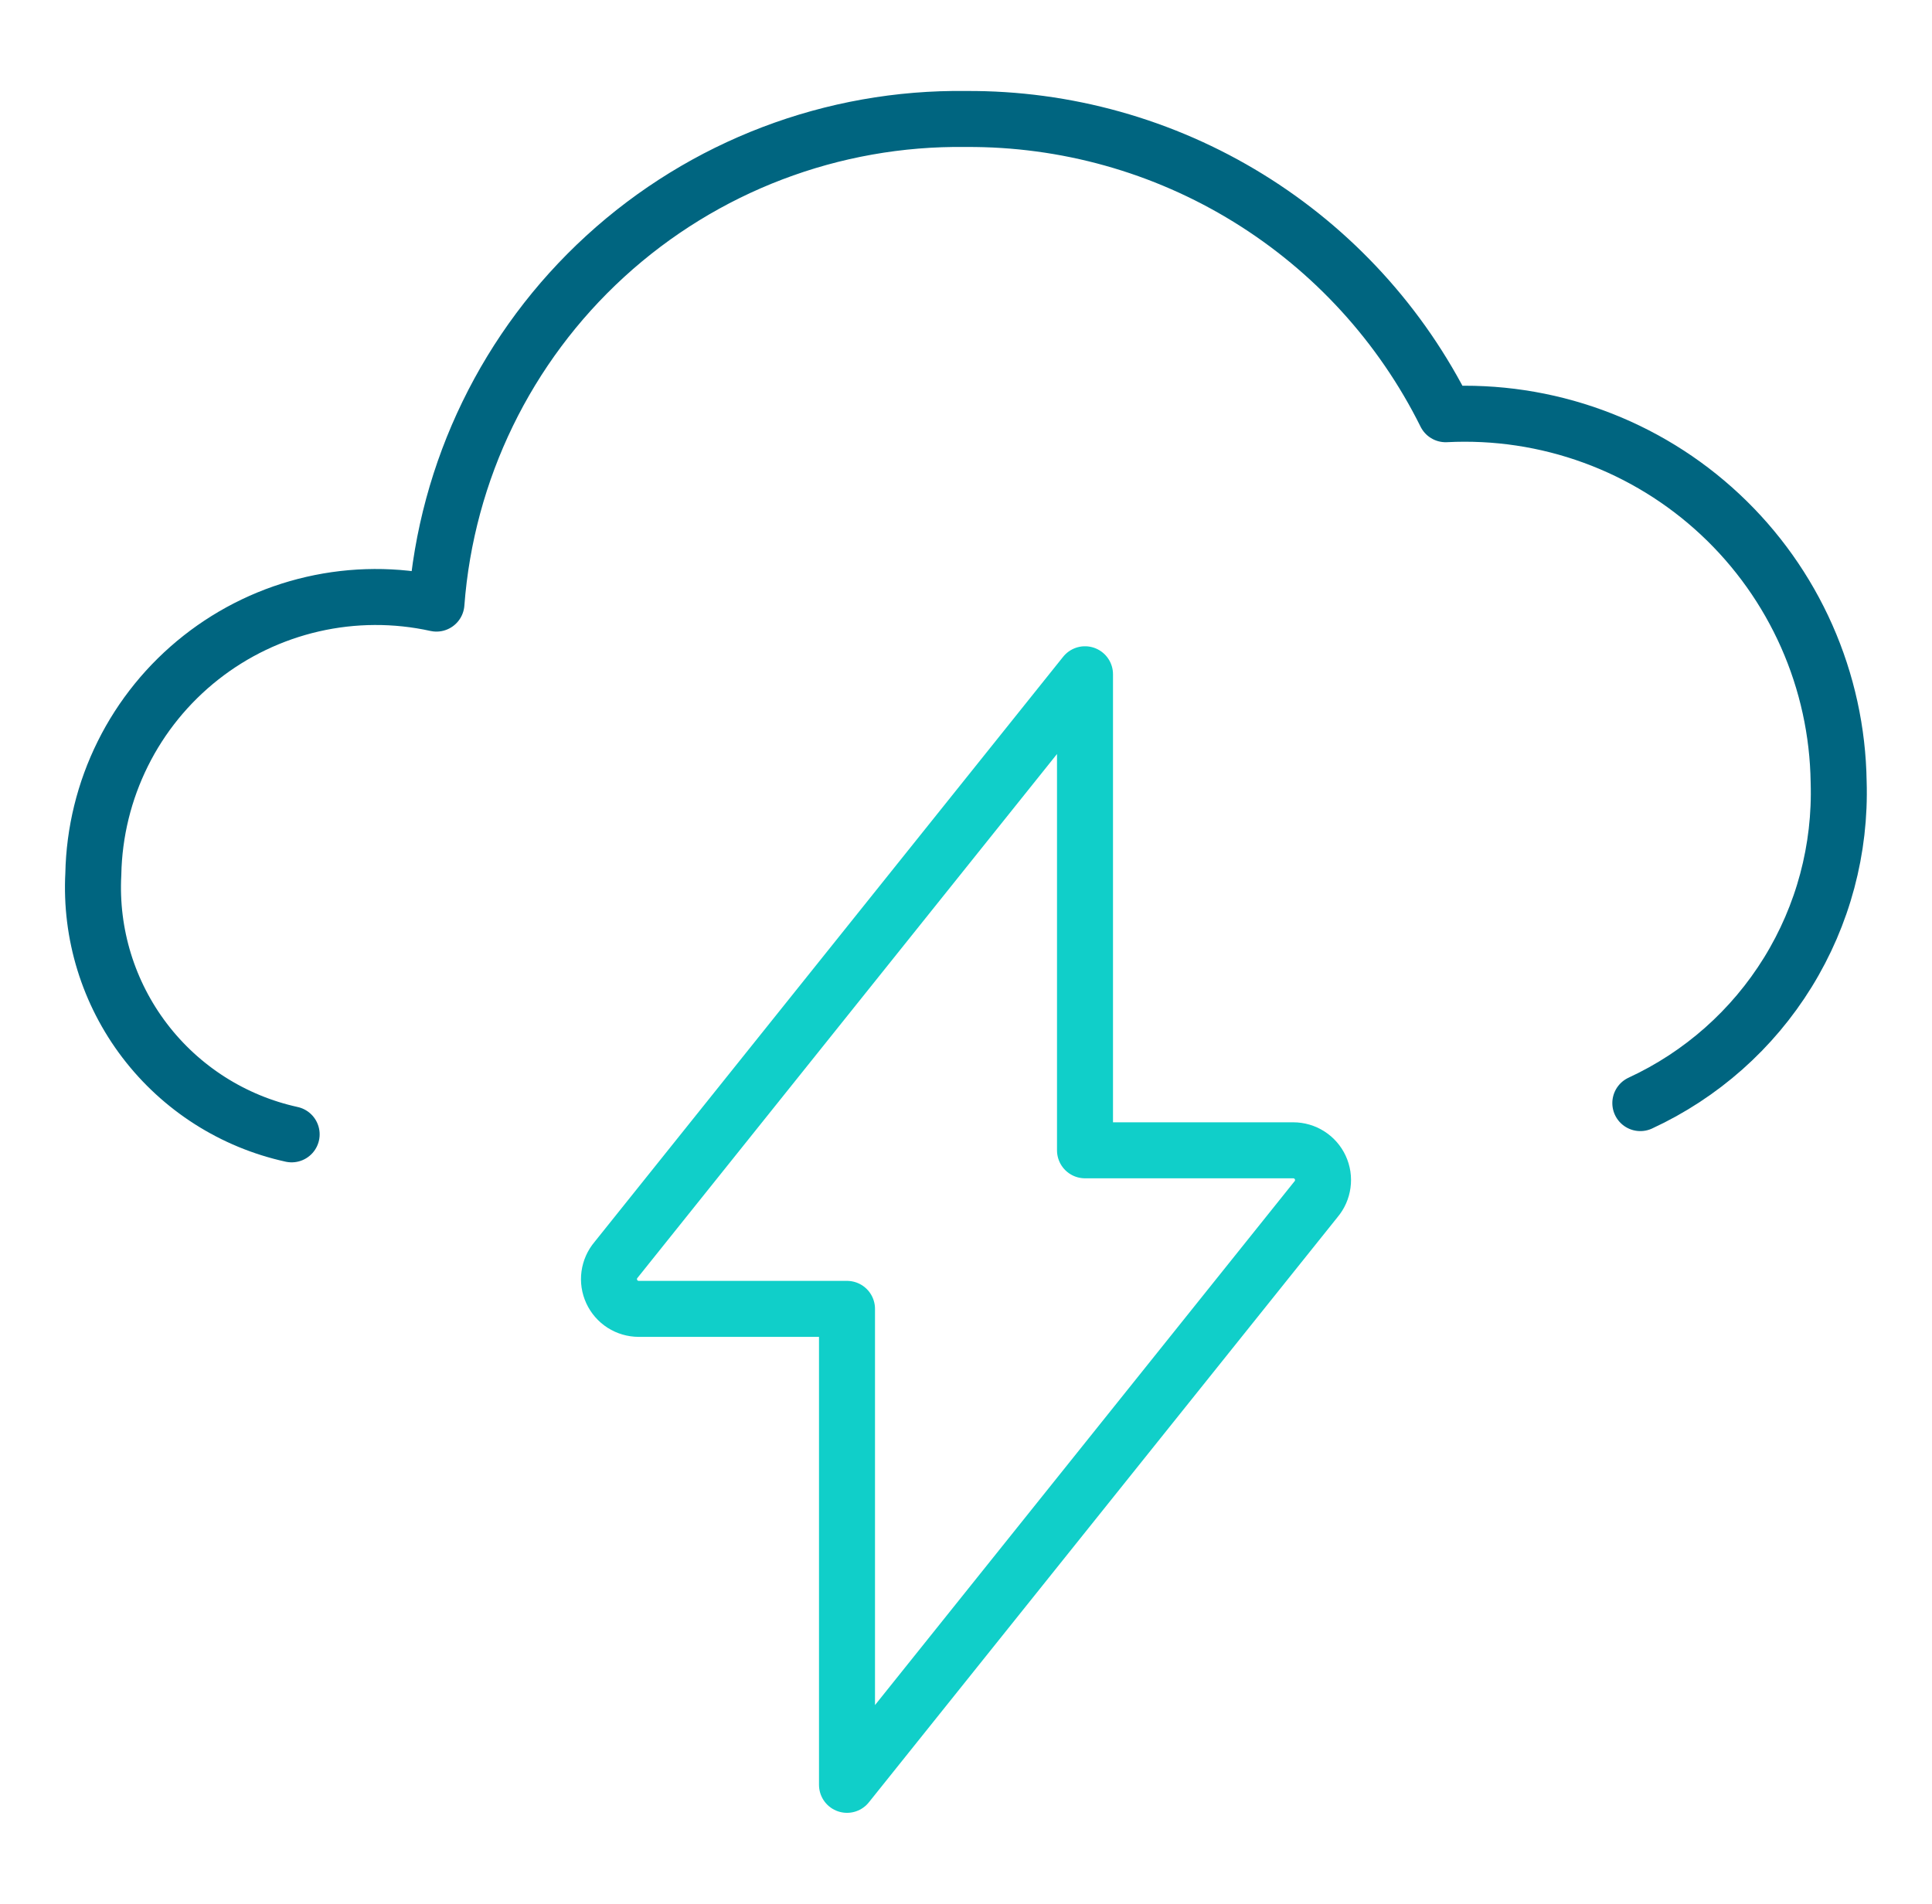
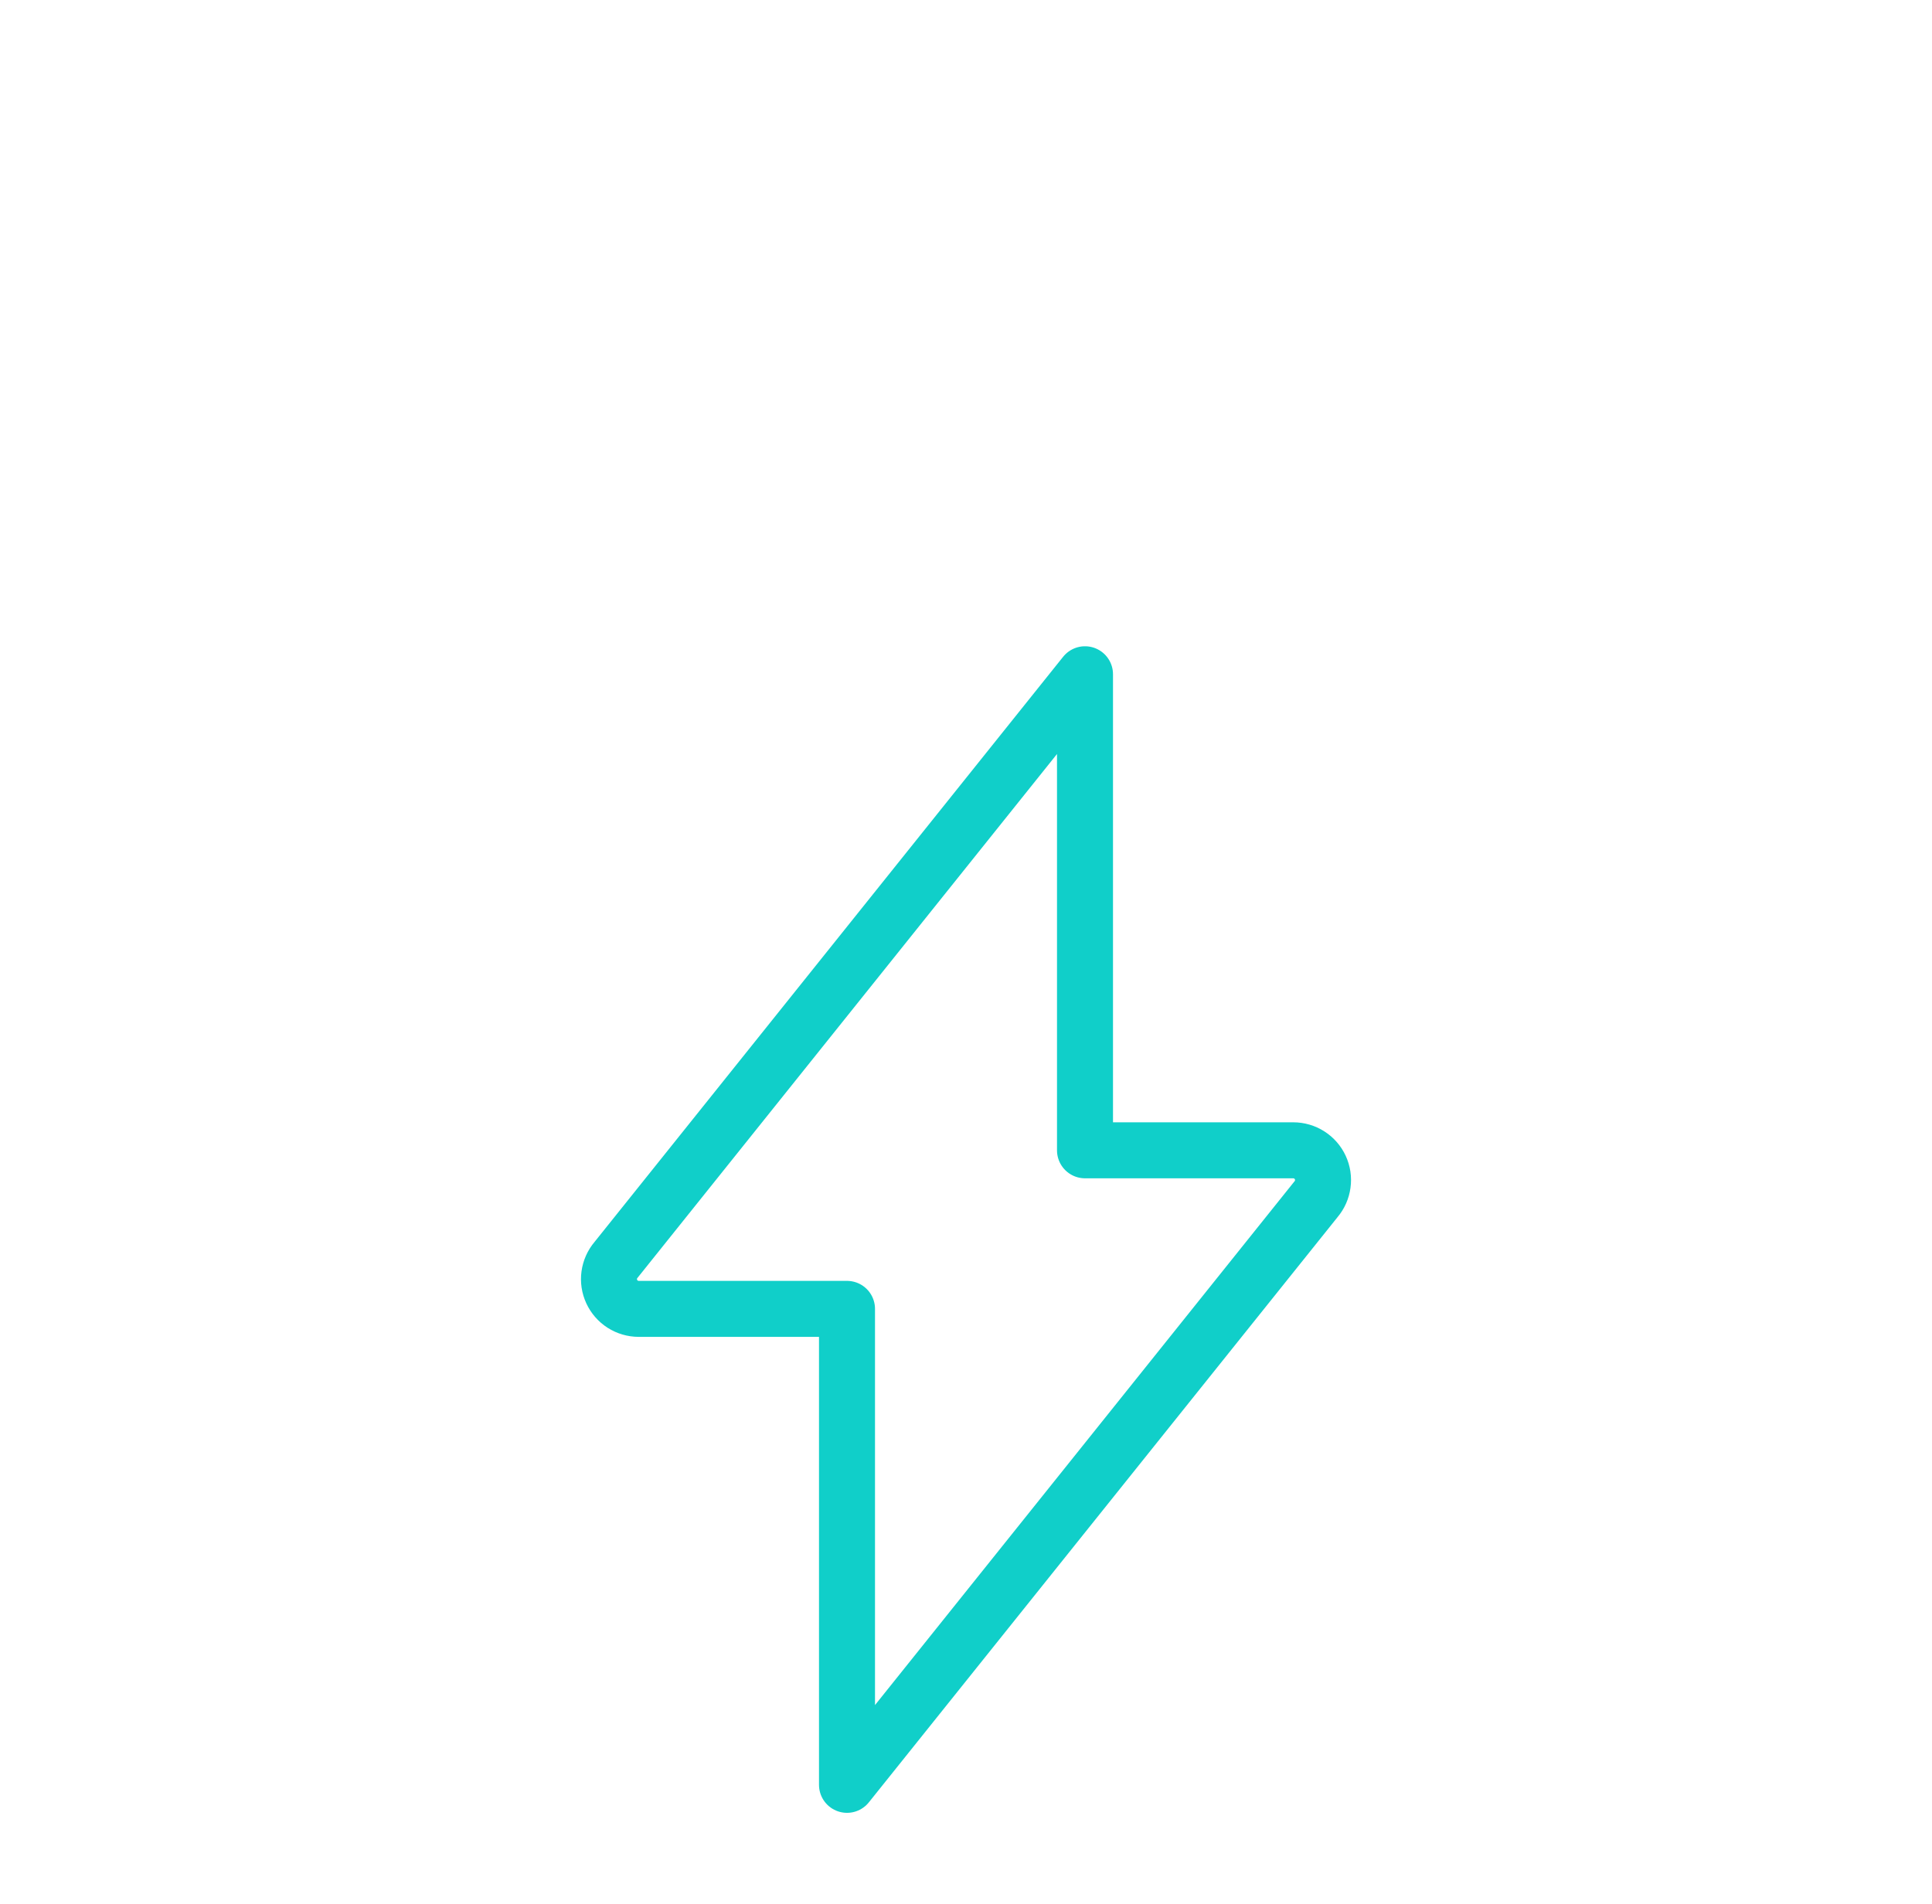
<svg xmlns="http://www.w3.org/2000/svg" width="69" height="68" viewBox="0 0 69 68" fill="none">
  <g id="cloud-flash 1">
-     <path id="Vector" d="M58.583 39.4C60.759 38.394 62.592 36.77 63.851 34.73C65.111 32.69 65.742 30.324 65.666 27.928C65.64 26.134 65.252 24.363 64.526 22.723C63.799 21.082 62.75 19.604 61.439 18.378C60.129 17.152 58.585 16.203 56.9 15.588C55.214 14.972 53.422 14.703 51.63 14.795C50.048 11.611 47.603 8.934 44.575 7.07C41.547 5.205 38.056 4.228 34.5 4.25C29.737 4.186 25.128 5.941 21.614 9.157C18.1 12.373 15.945 16.808 15.587 21.559C14.13 21.238 12.619 21.245 11.164 21.579C9.71 21.913 8.347 22.565 7.175 23.489C6.003 24.413 5.05 25.585 4.386 26.922C3.722 28.258 3.362 29.725 3.333 31.217C3.219 33.356 3.869 35.465 5.166 37.168C6.464 38.872 8.325 40.058 10.416 40.516" stroke="#006580" stroke-width="2" stroke-linecap="round" stroke-linejoin="round" />
    <path id="Vector_2" d="M38.75 24.083L22.002 44.999C21.871 45.153 21.787 45.342 21.759 45.543C21.731 45.743 21.762 45.948 21.847 46.132C21.932 46.316 22.067 46.472 22.238 46.582C22.409 46.691 22.607 46.749 22.81 46.75H30.25V63.75L46.998 42.837C47.13 42.682 47.214 42.493 47.241 42.292C47.269 42.091 47.238 41.886 47.153 41.702C47.068 41.518 46.931 41.362 46.76 41.253C46.589 41.144 46.391 41.086 46.188 41.086H38.75V24.083Z" stroke="#10CFC9" stroke-width="2" stroke-linecap="round" stroke-linejoin="round" />
  </g>
</svg>